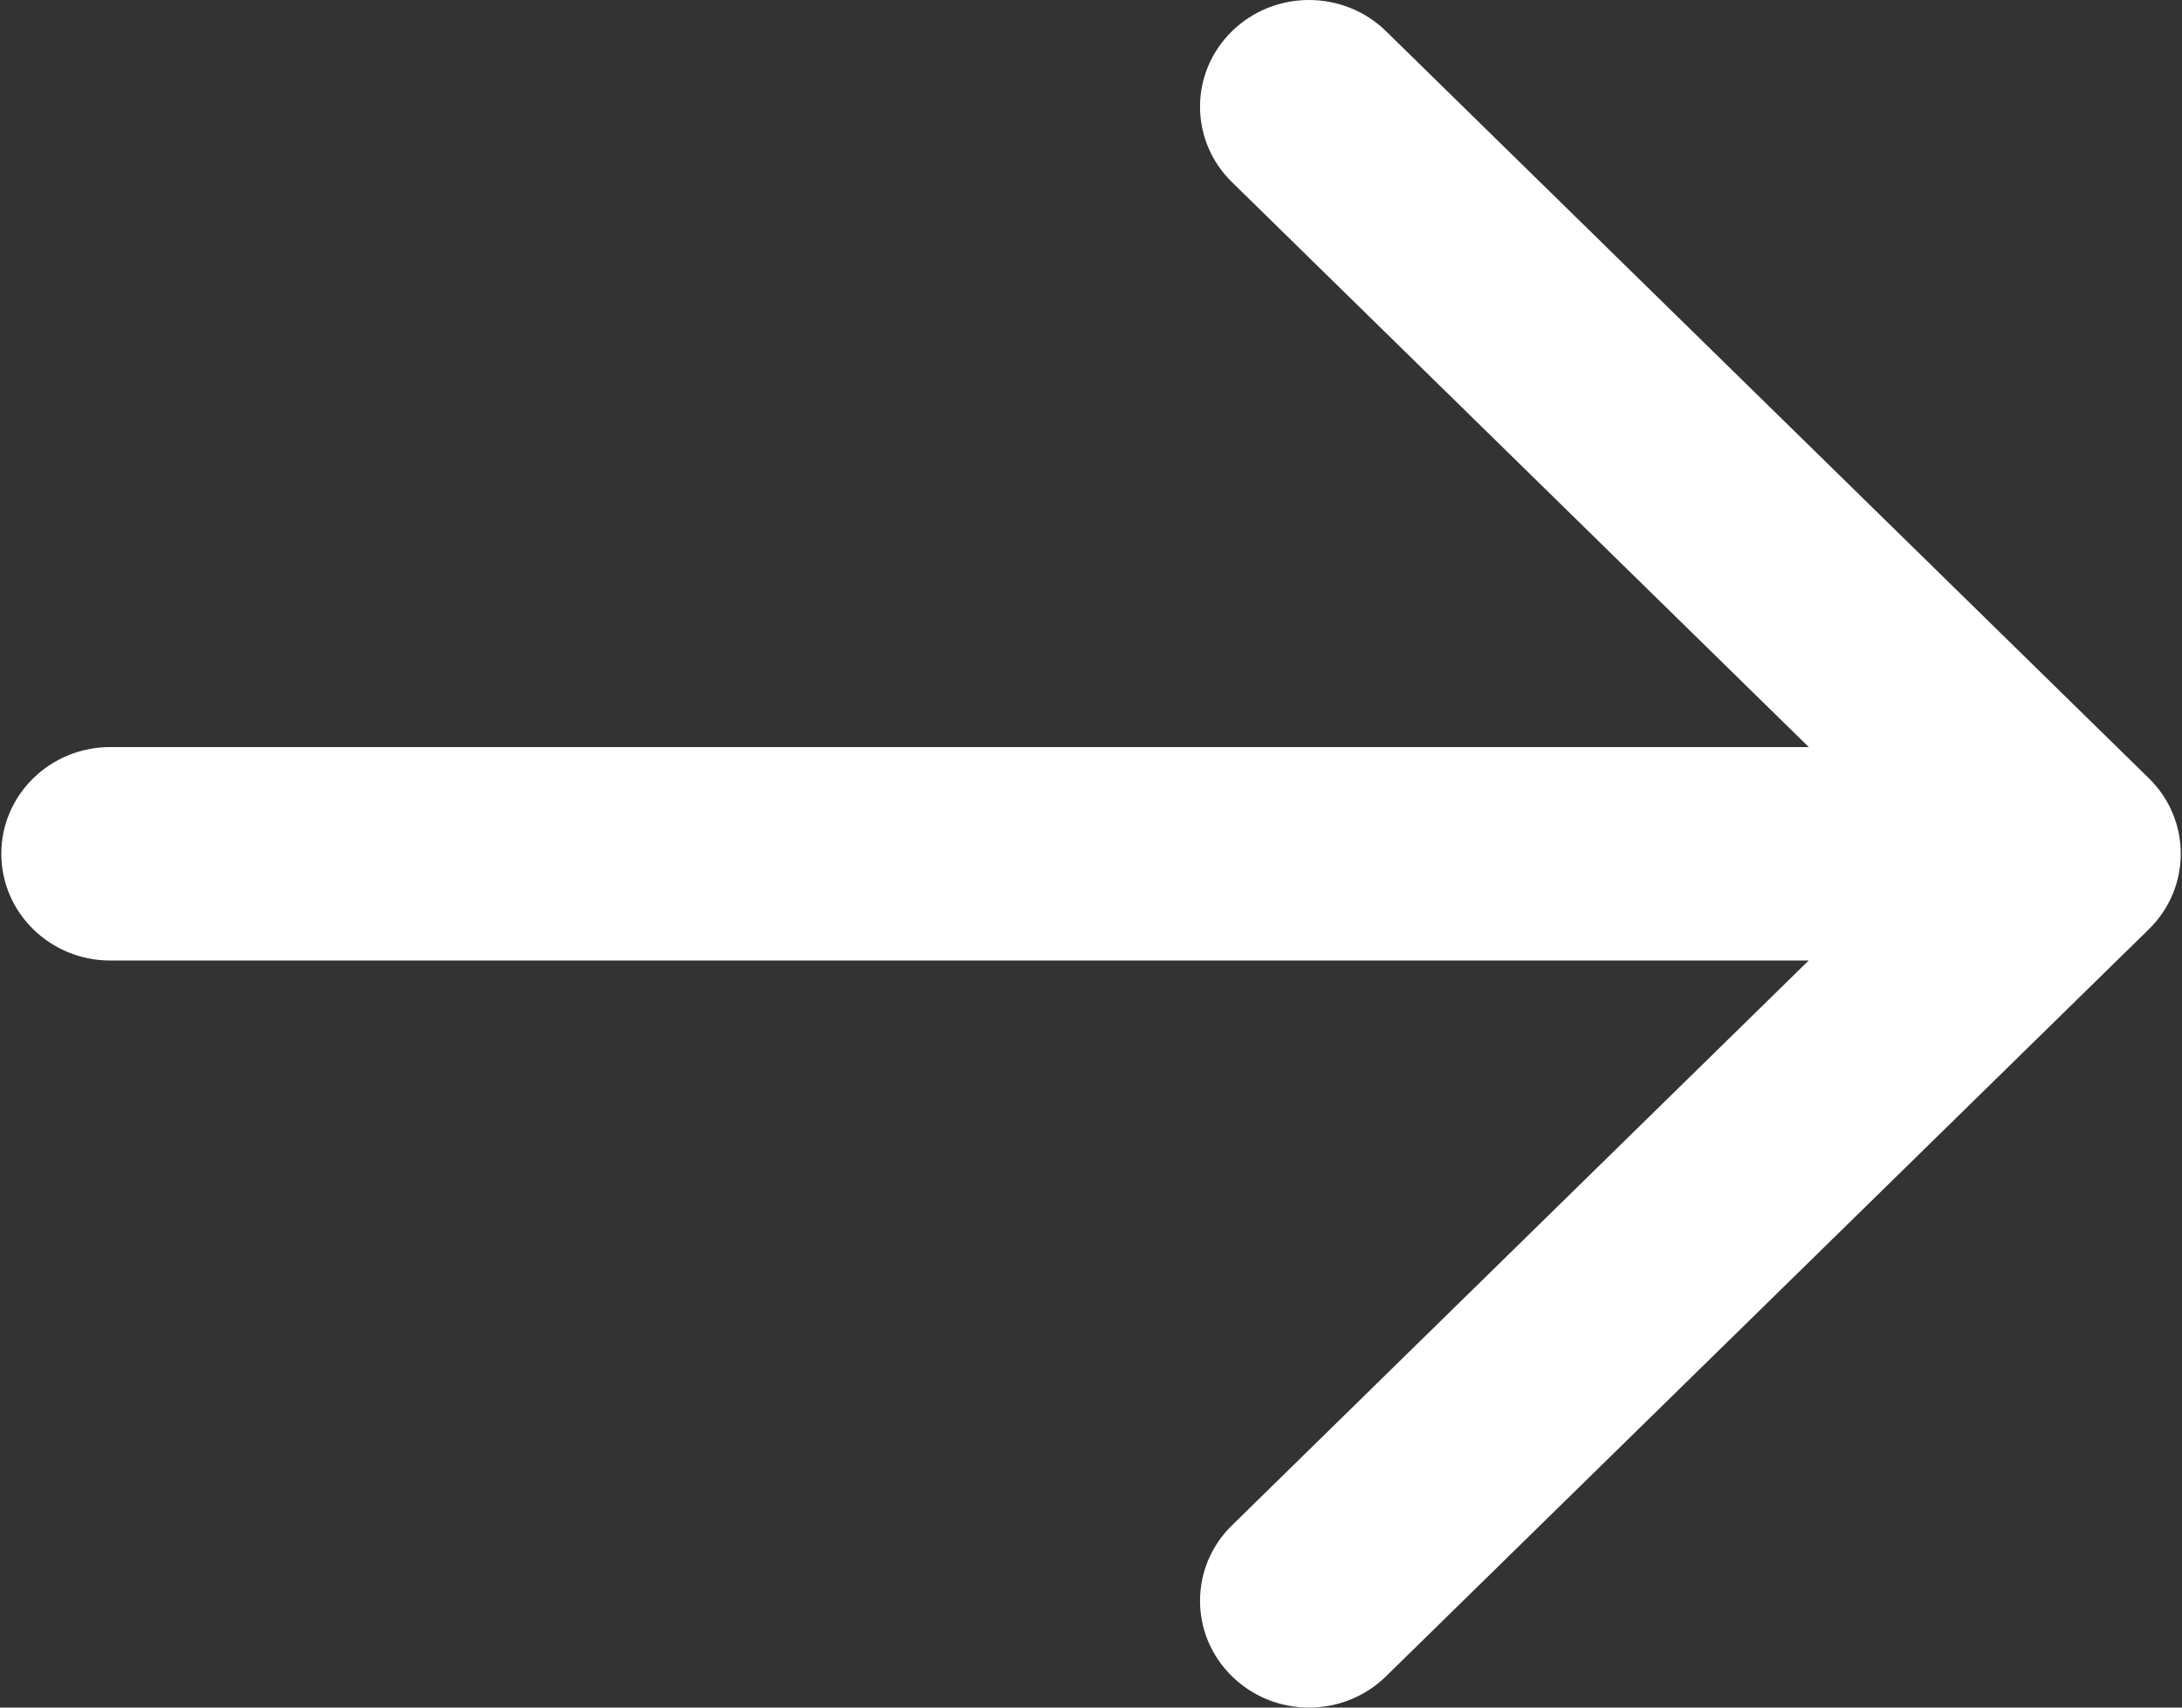
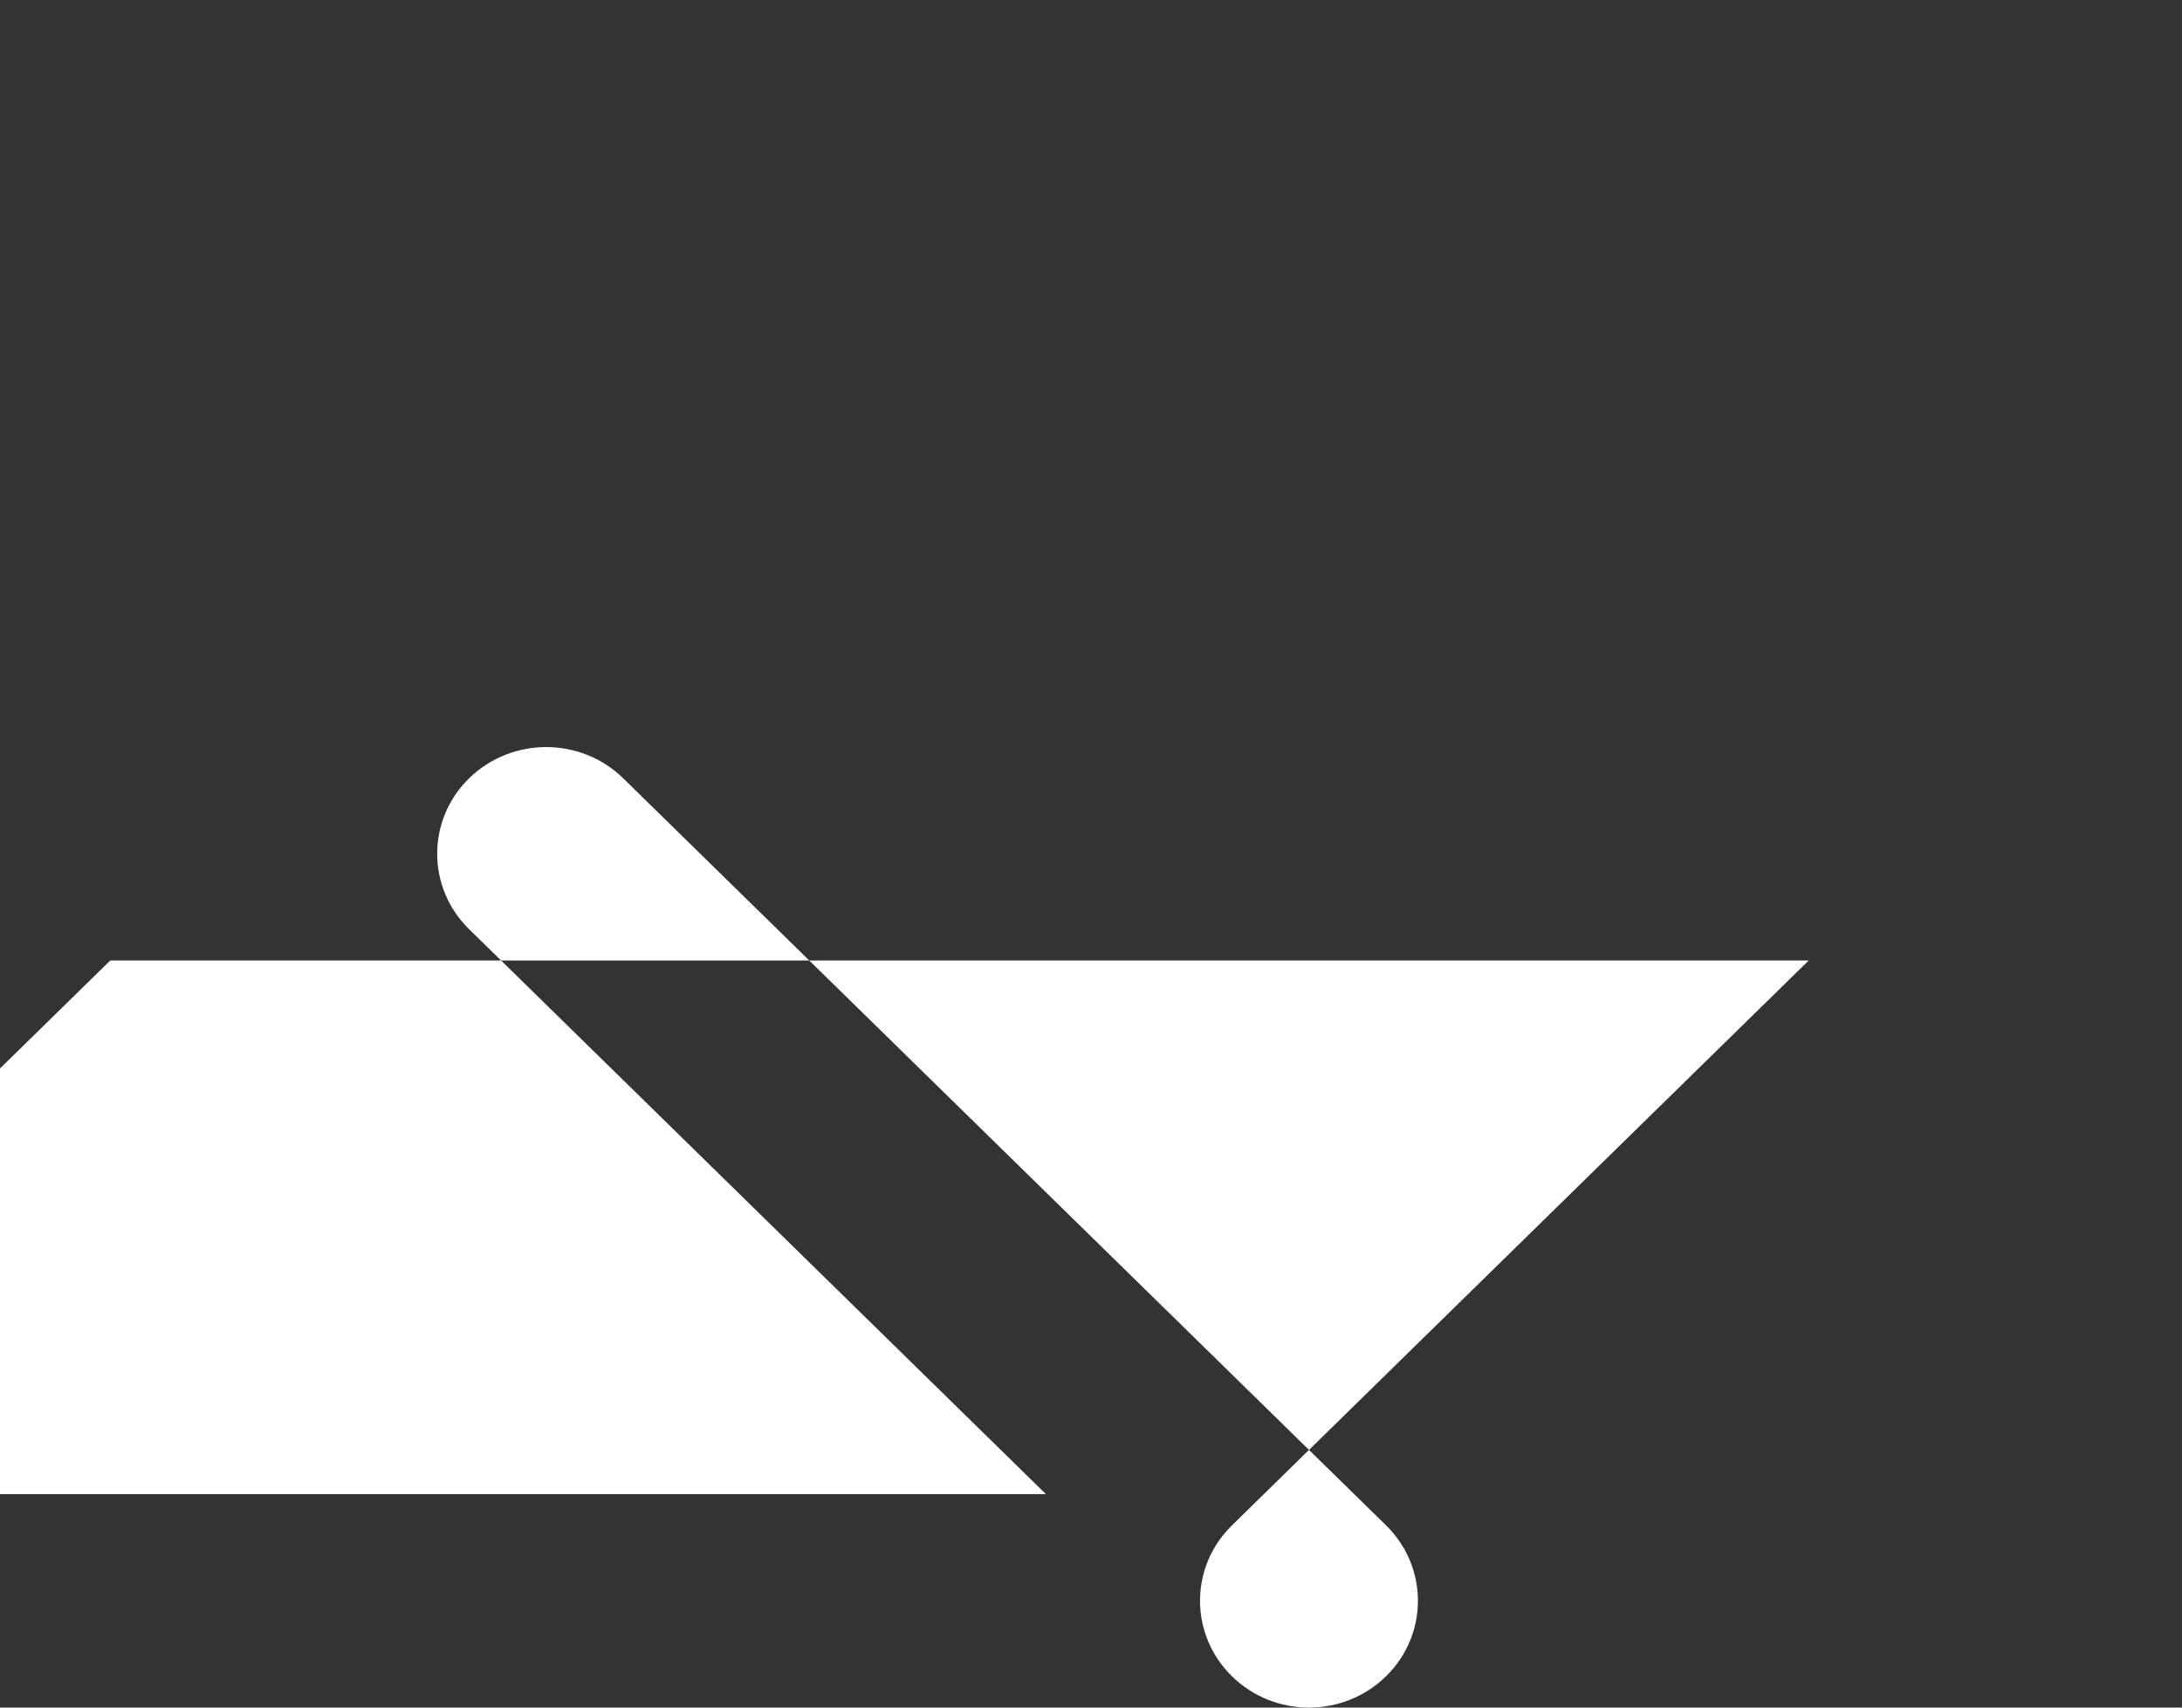
<svg xmlns="http://www.w3.org/2000/svg" width="100%" height="100%" viewBox="0 0 23 18" version="1.1" xml:space="preserve" style="fill-rule:evenodd;clip-rule:evenodd;stroke-linejoin:round;stroke-miterlimit:2;">
  <rect x="0" y="0" width="23" height="18" fill="#333333" stroke="none" />
-   <path d="M1.162,10.125l17.903,0l-6.079,5.954c-0.449,0.439 -0.449,1.152 0,1.591c0.448,0.44 1.175,0.44 1.624,0l8.041,-7.875c0.448,-0.439 0.448,-1.152 0,-1.591l-8.041,-7.875c-0.224,-0.219 -0.518,-0.329 -0.812,-0.329c-0.294,0 -0.588,0.11 -0.812,0.329c-0.449,0.439 -0.449,1.152 0,1.591l6.08,5.955l-17.904,0c-0.634,0 -1.149,0.504 -1.148,1.125c0,0.621 0.514,1.125 1.148,1.125Z" style="fill:#fff;" />
+   <path d="M1.162,10.125l17.903,0l-6.079,5.954c-0.449,0.439 -0.449,1.152 0,1.591c0.448,0.44 1.175,0.44 1.624,0c0.448,-0.439 0.448,-1.152 0,-1.591l-8.041,-7.875c-0.224,-0.219 -0.518,-0.329 -0.812,-0.329c-0.294,0 -0.588,0.11 -0.812,0.329c-0.449,0.439 -0.449,1.152 0,1.591l6.08,5.955l-17.904,0c-0.634,0 -1.149,0.504 -1.148,1.125c0,0.621 0.514,1.125 1.148,1.125Z" style="fill:#fff;" />
</svg>